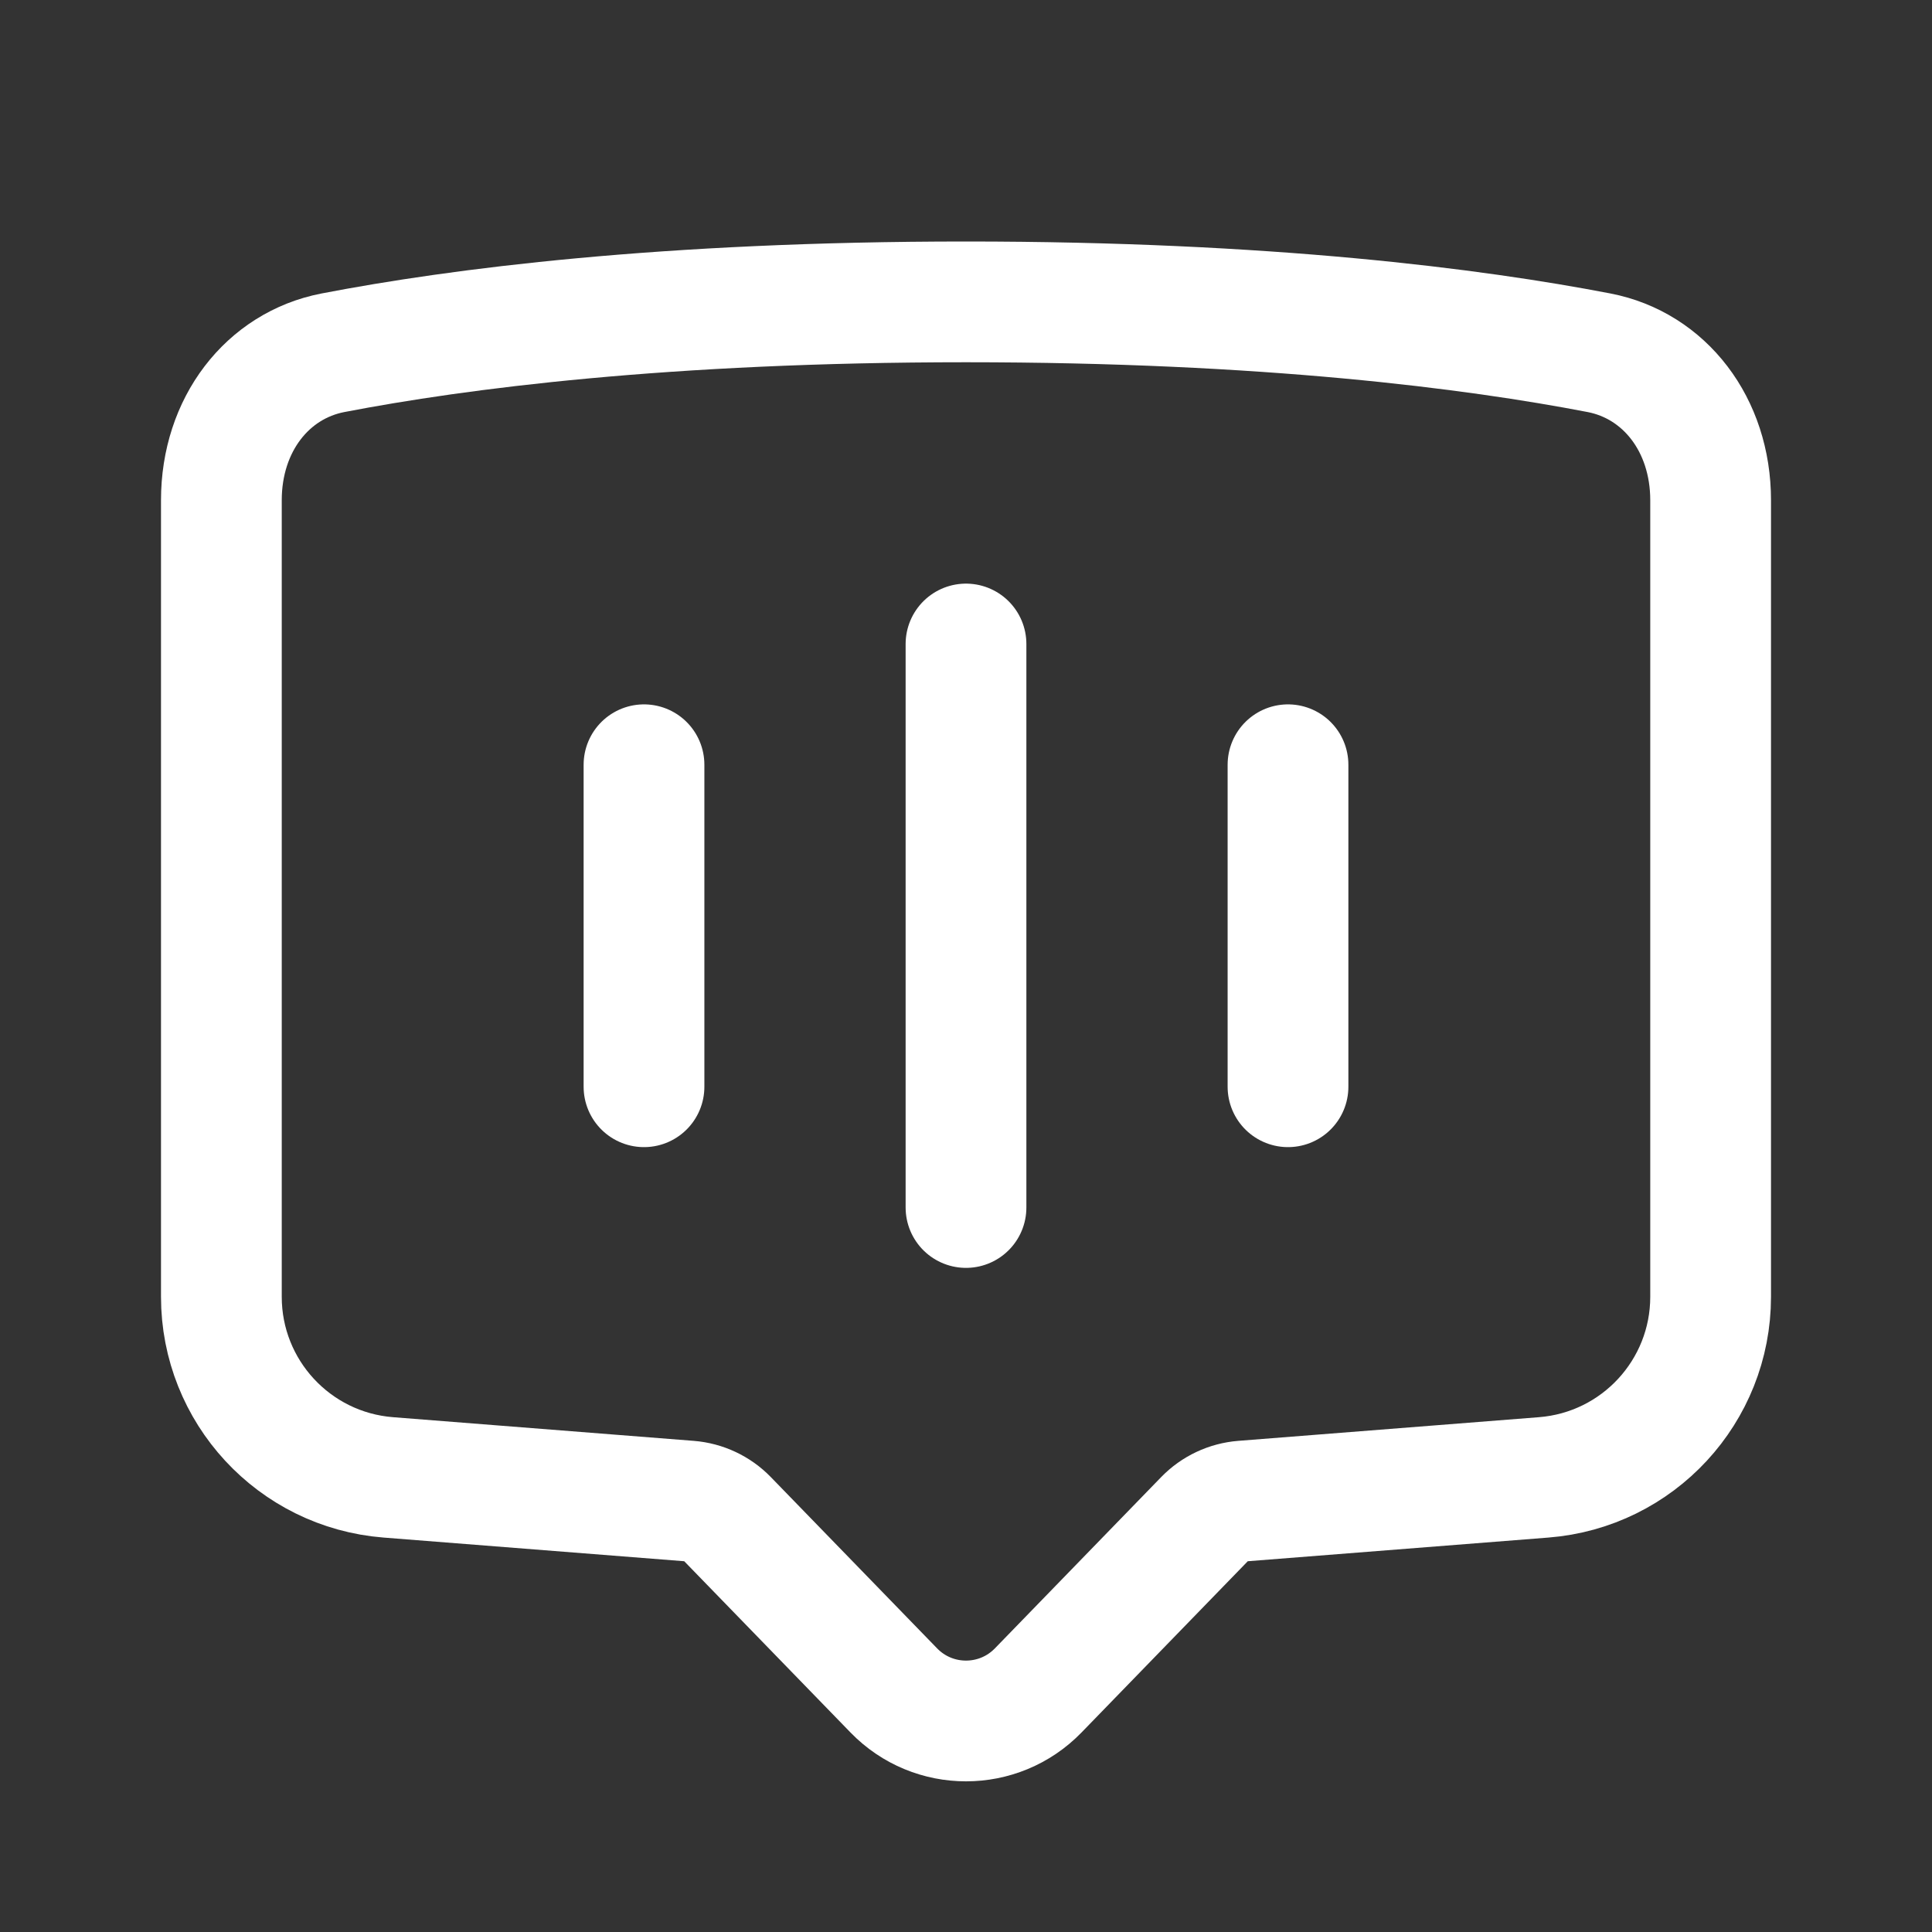
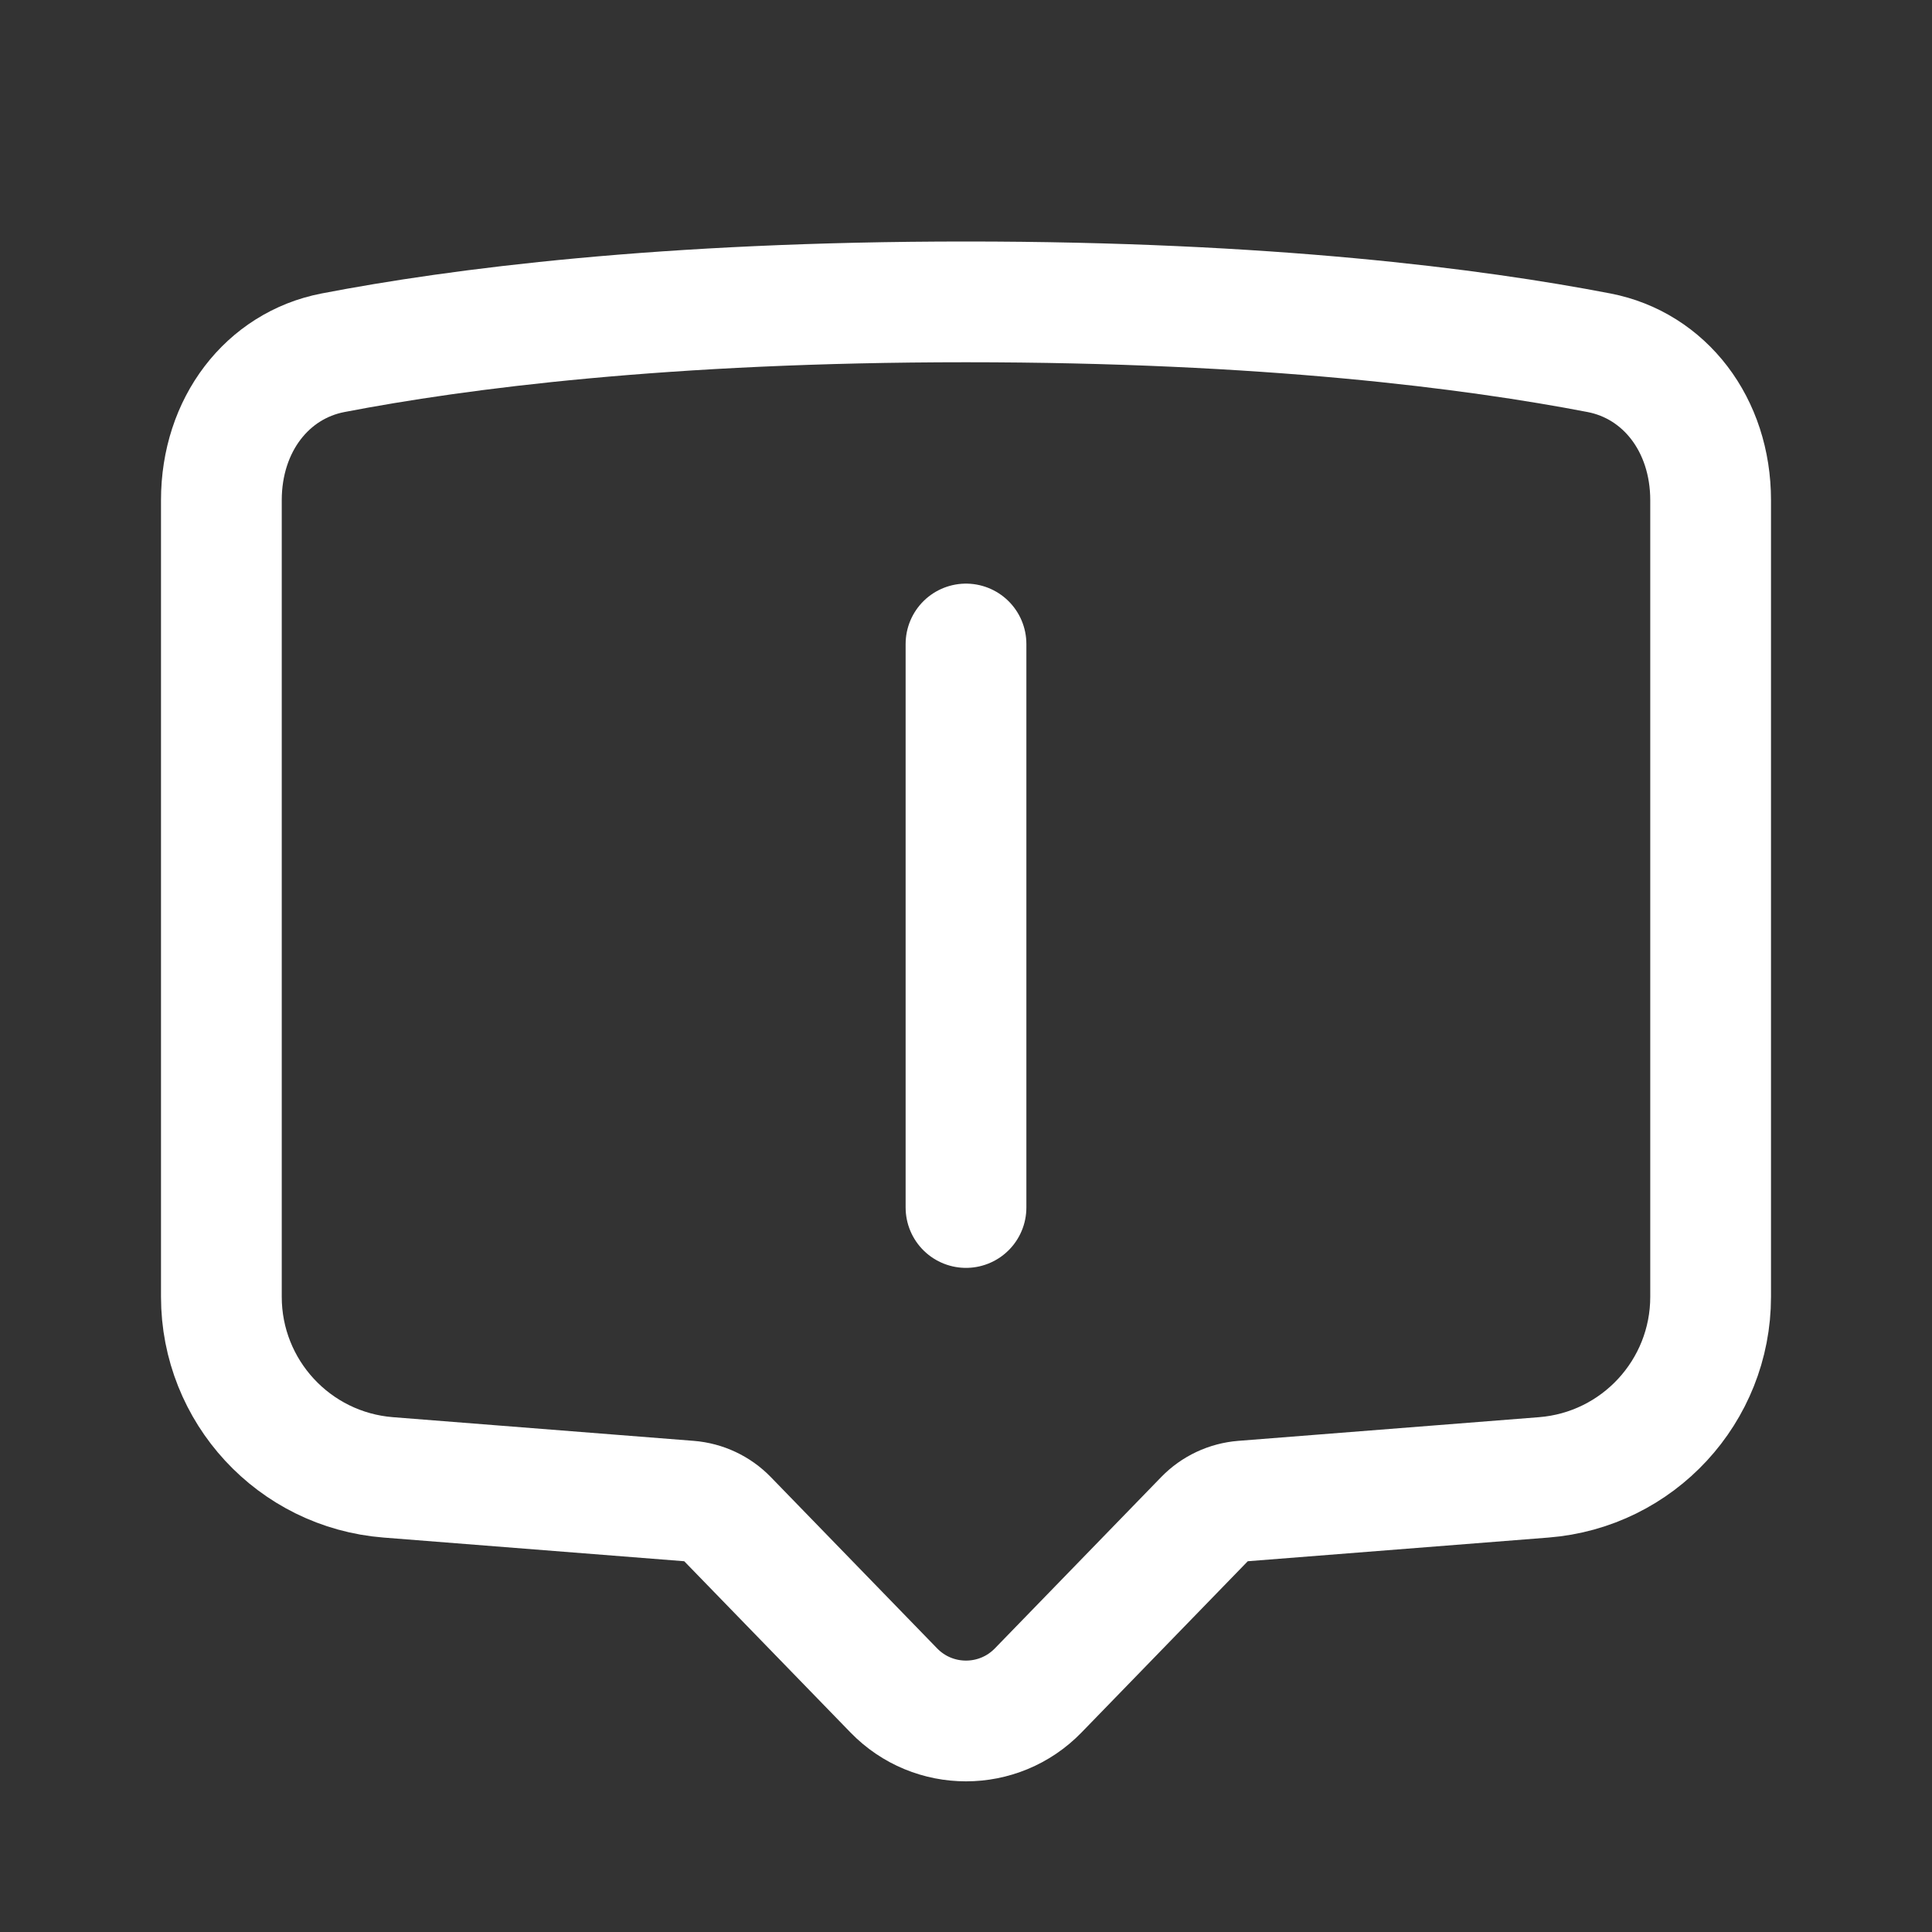
<svg xmlns="http://www.w3.org/2000/svg" width="48" height="48" viewBox="0 0 48 48" fill="none">
  <rect x="0" y="0" width="48" height="48" fill="#333333" stroke="none" />
  <path d="M30.882 37.293C30.518 37.322 30.178 37.482 29.924 37.744L25.794 41.998C24.812 43.01 23.188 43.01 22.206 41.998L18.076 37.744C17.822 37.482 17.481 37.322 17.117 37.293L9.647 36.705C7.306 36.521 5.5 34.567 5.5 32.219L5.5 12.427C5.5 10.55 6.645 9.078 8.274 8.764C11.383 8.165 16.519 7.5 24 7.5C31.481 7.5 36.617 8.165 39.726 8.764C41.355 9.078 42.5 10.55 42.5 12.427L42.5 32.219C42.5 34.567 40.694 36.521 38.353 36.705L30.882 37.293Z" stroke="white" stroke-width="3" stroke-linecap="round" stroke-linejoin="round" />
  <path d="M24 16V30" stroke="white" stroke-width="3" stroke-linecap="round" stroke-linejoin="round" />
-   <path d="M16 19L16 27" stroke="white" stroke-width="3" stroke-linecap="round" stroke-linejoin="round" />
-   <path d="M32 19L32 27" stroke="white" stroke-width="3" stroke-linecap="round" stroke-linejoin="round" />
</svg>